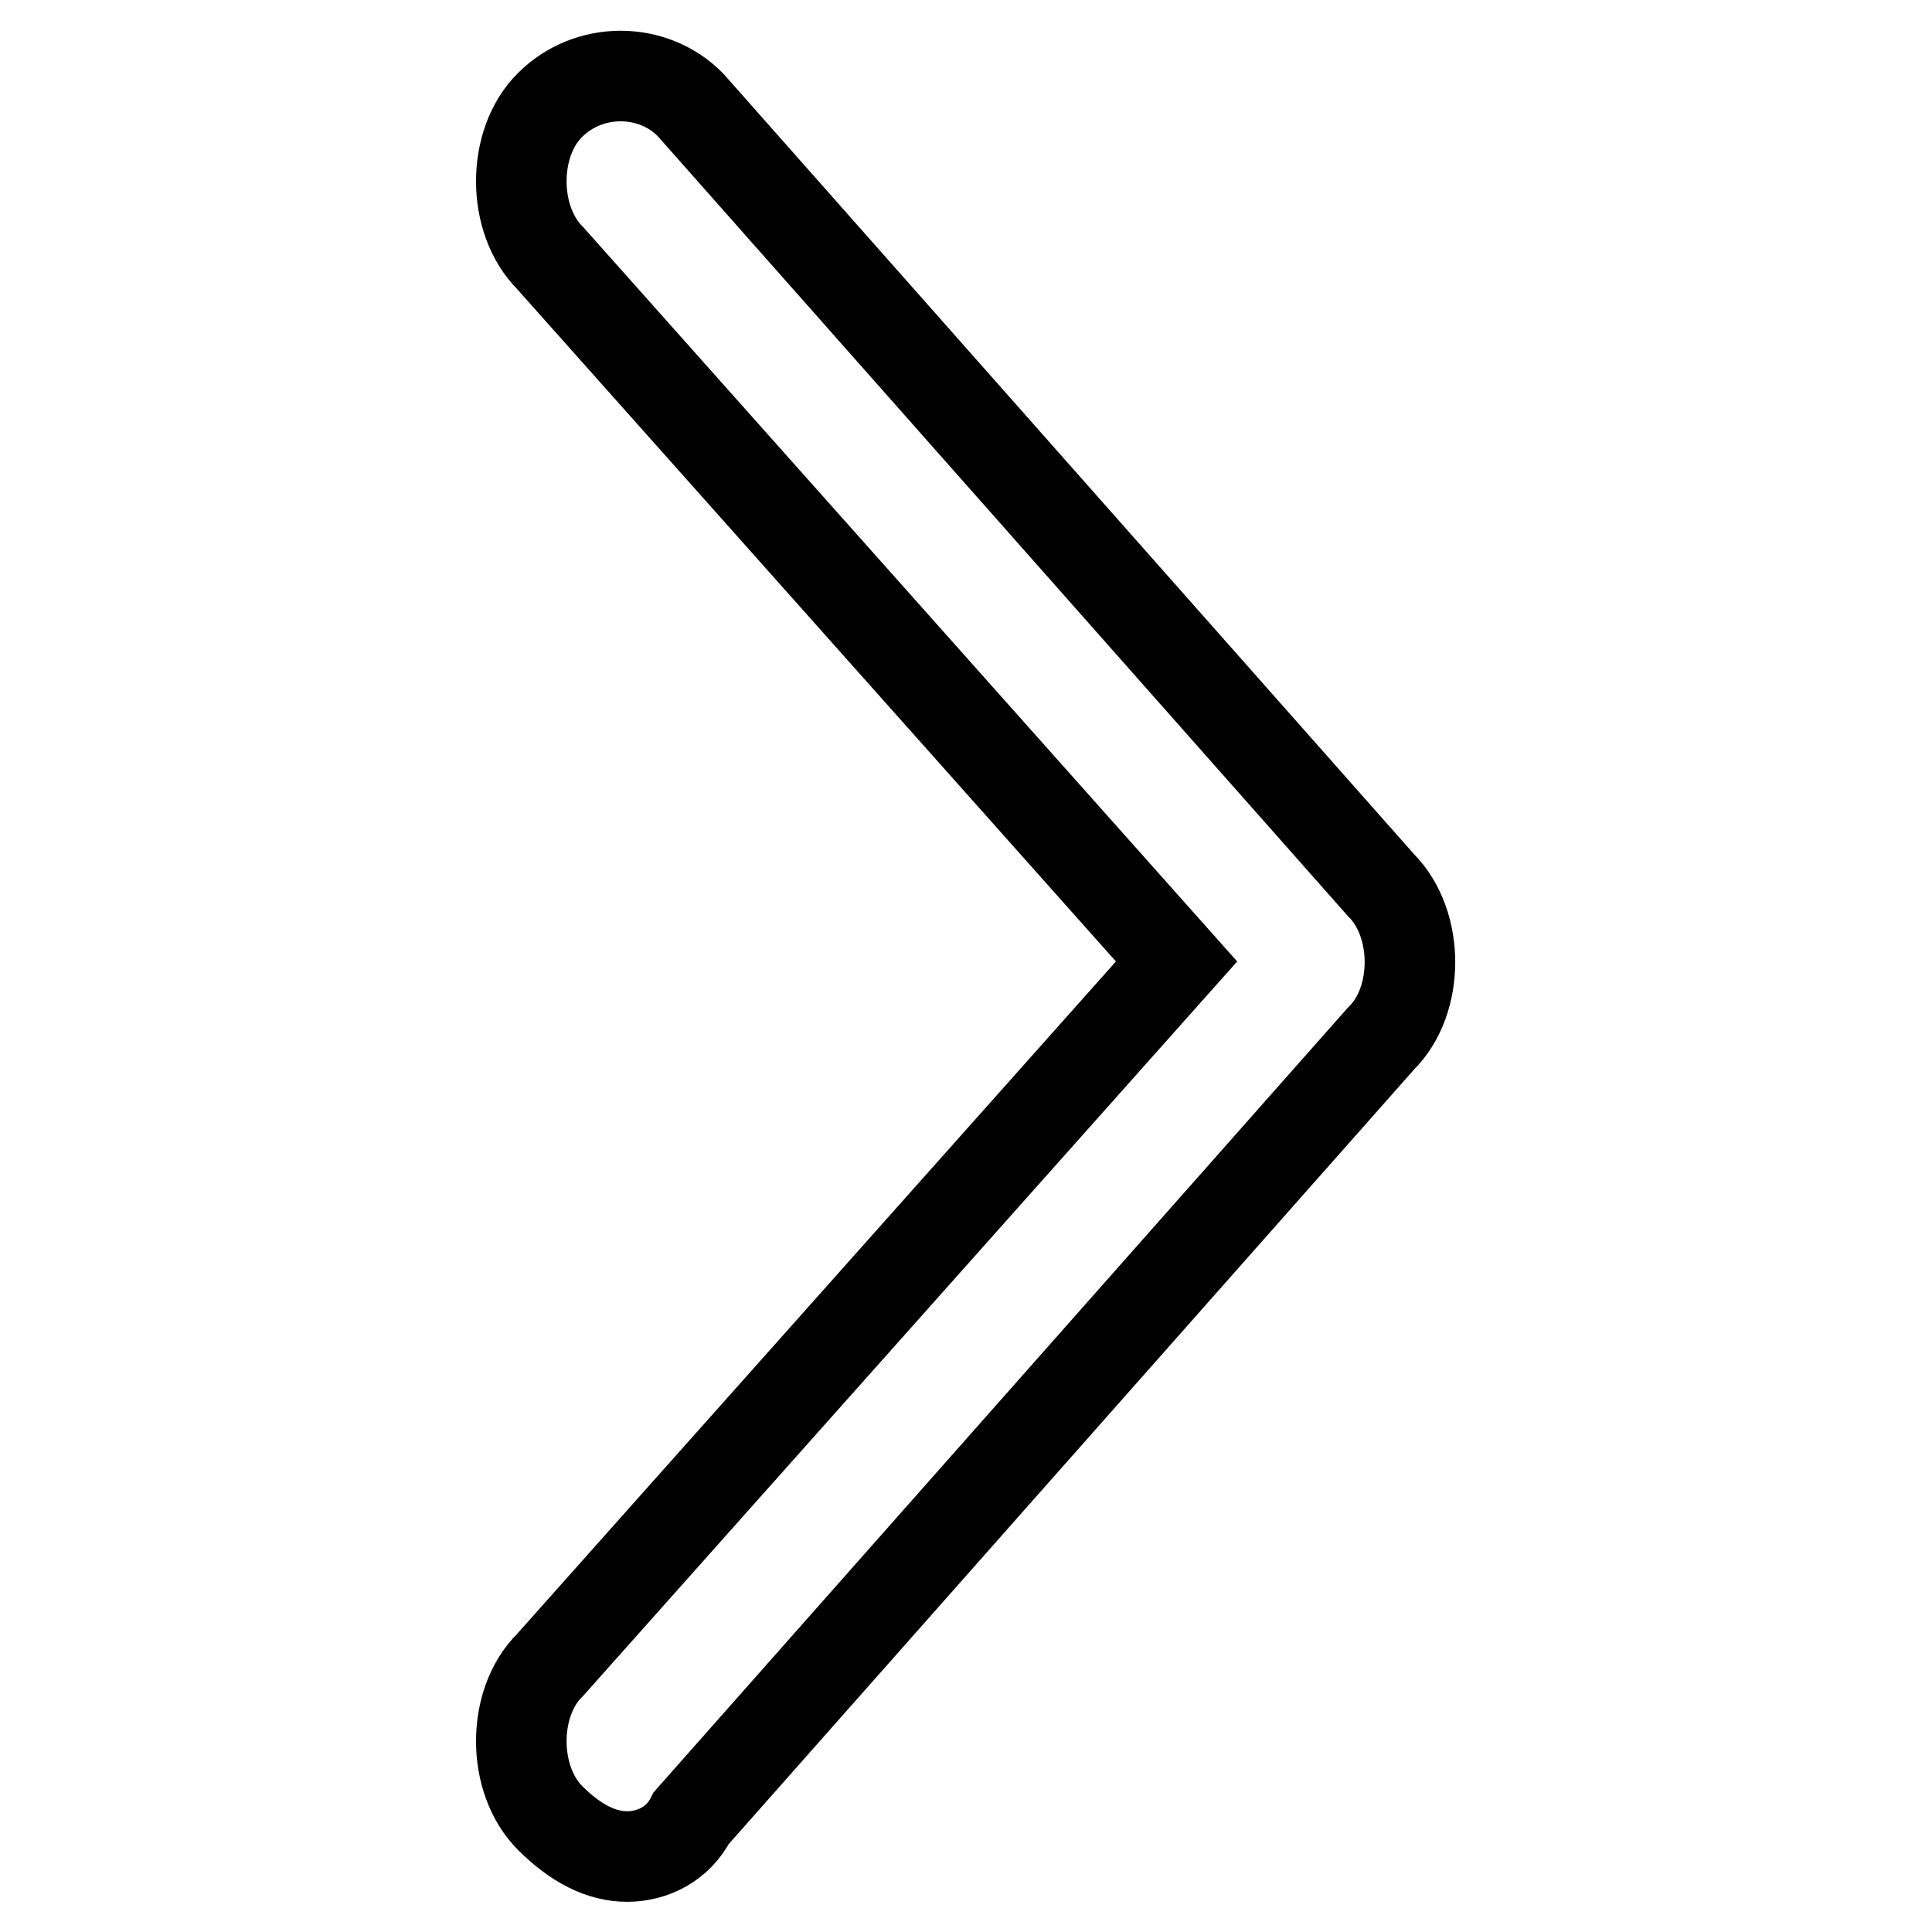
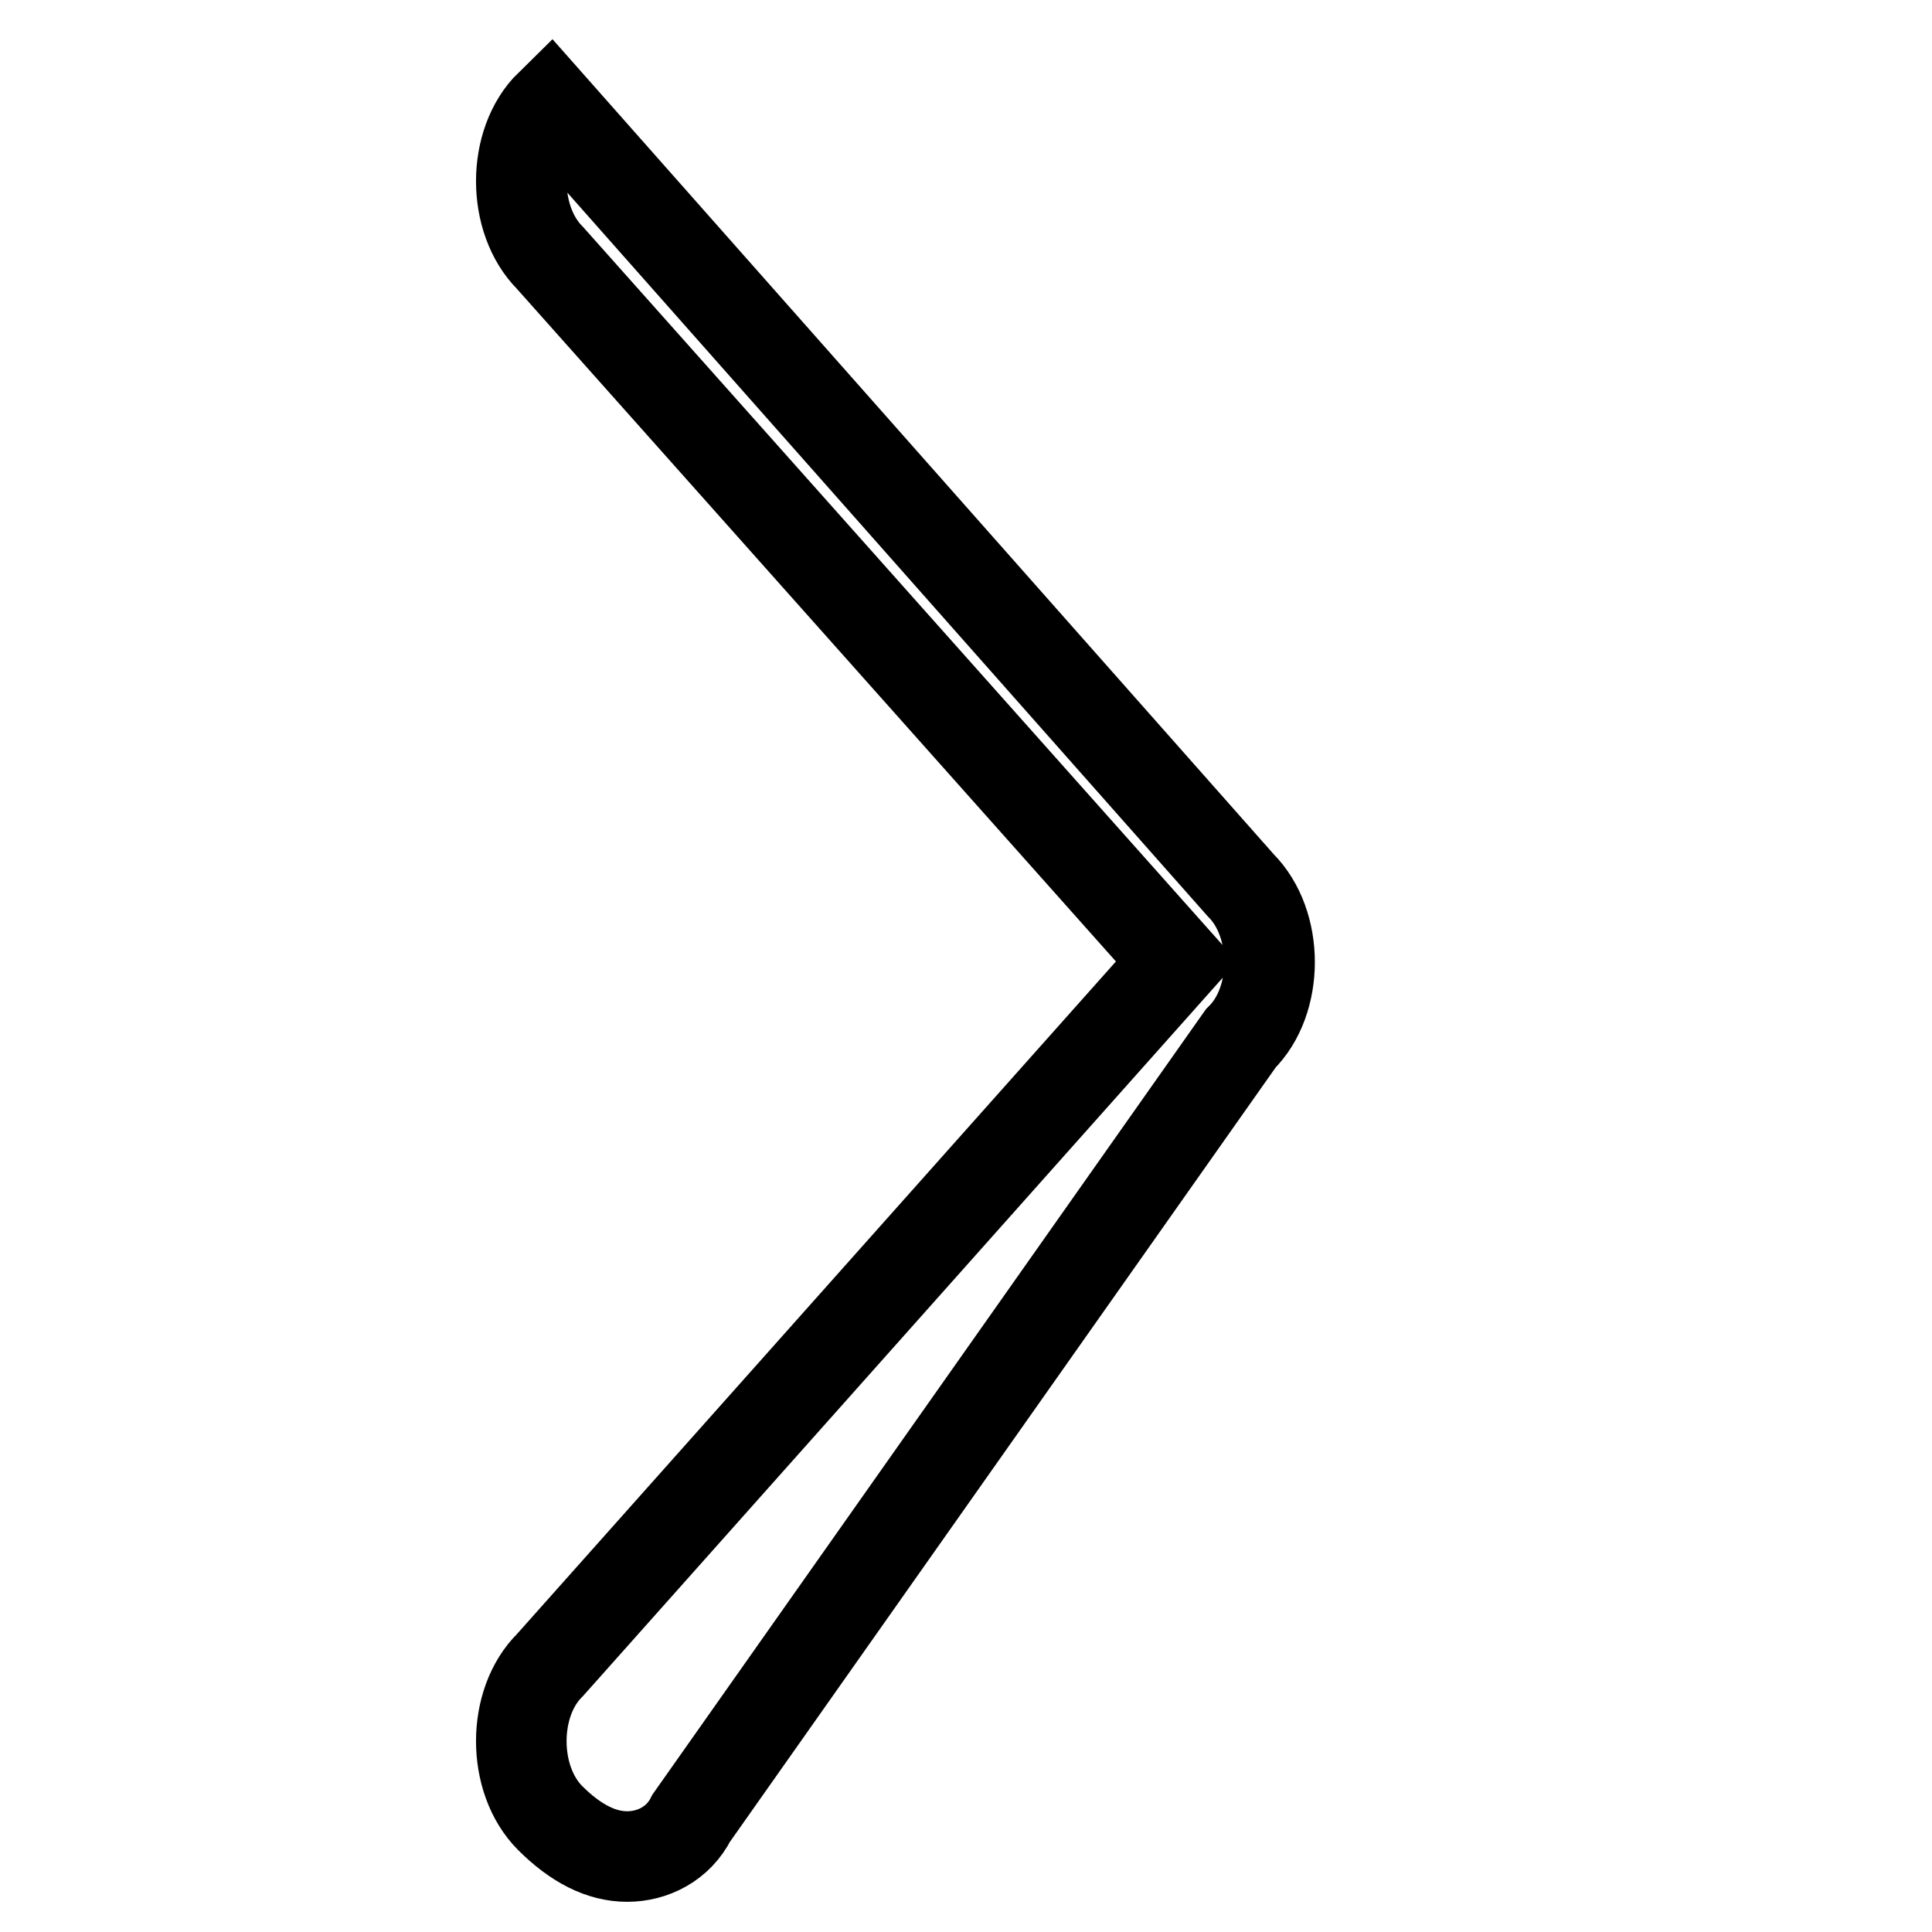
<svg xmlns="http://www.w3.org/2000/svg" version="1.1" x="0px" y="0px" viewBox="0 0 256 256" enable-background="new 0 0 256 256" xml:space="preserve">
  <g>
-     <path stroke-width="12" fill-opacity="0" stroke="#000000" d="M83.1,246c-3.4,0-6.8-1.7-10.2-5.1c-5.1-5.1-5.1-15.3,0-20.3l83-93.2l-83-93.2c-5.1-5.1-5.1-15.3,0-20.3 c5.1-5.1,13.6-5.1,18.6,0l91.5,103.4c5.1,5.1,5.1,15.3,0,20.3L91.6,240.9C89.9,244.3,86.5,246,83.1,246z" />
+     <path stroke-width="12" fill-opacity="0" stroke="#000000" d="M83.1,246c-3.4,0-6.8-1.7-10.2-5.1c-5.1-5.1-5.1-15.3,0-20.3l83-93.2l-83-93.2c-5.1-5.1-5.1-15.3,0-20.3 l91.5,103.4c5.1,5.1,5.1,15.3,0,20.3L91.6,240.9C89.9,244.3,86.5,246,83.1,246z" />
  </g>
</svg>